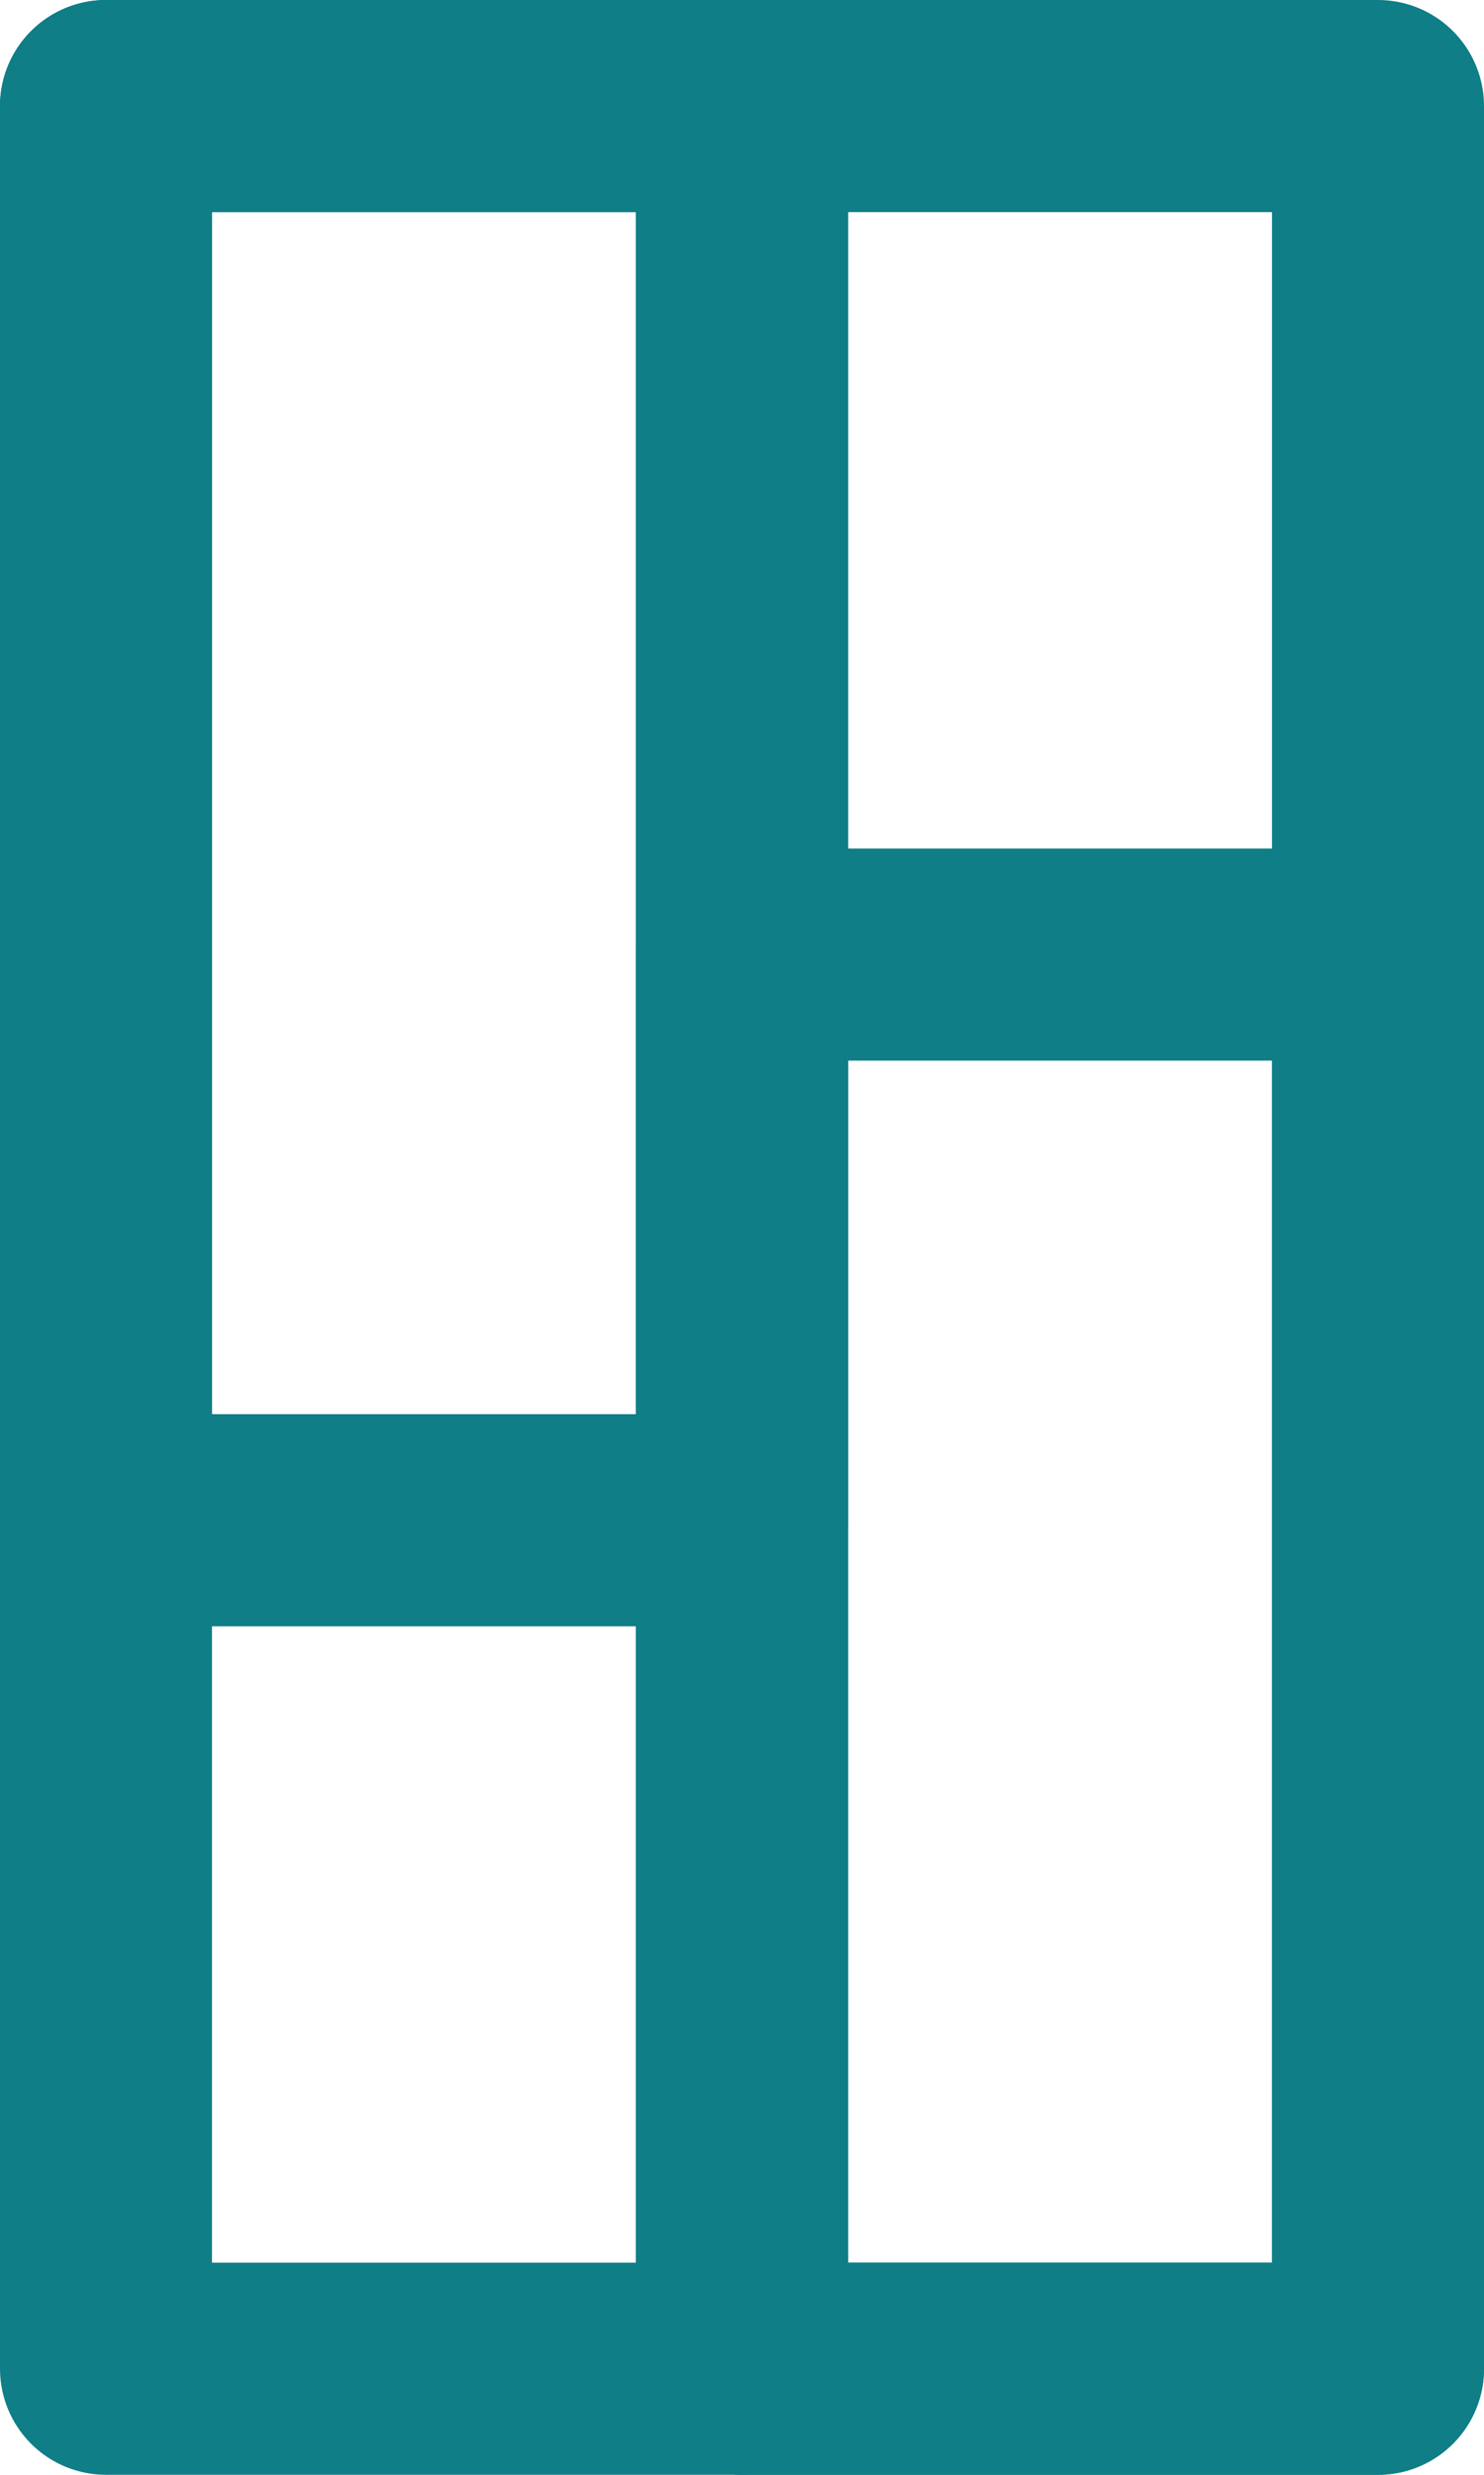
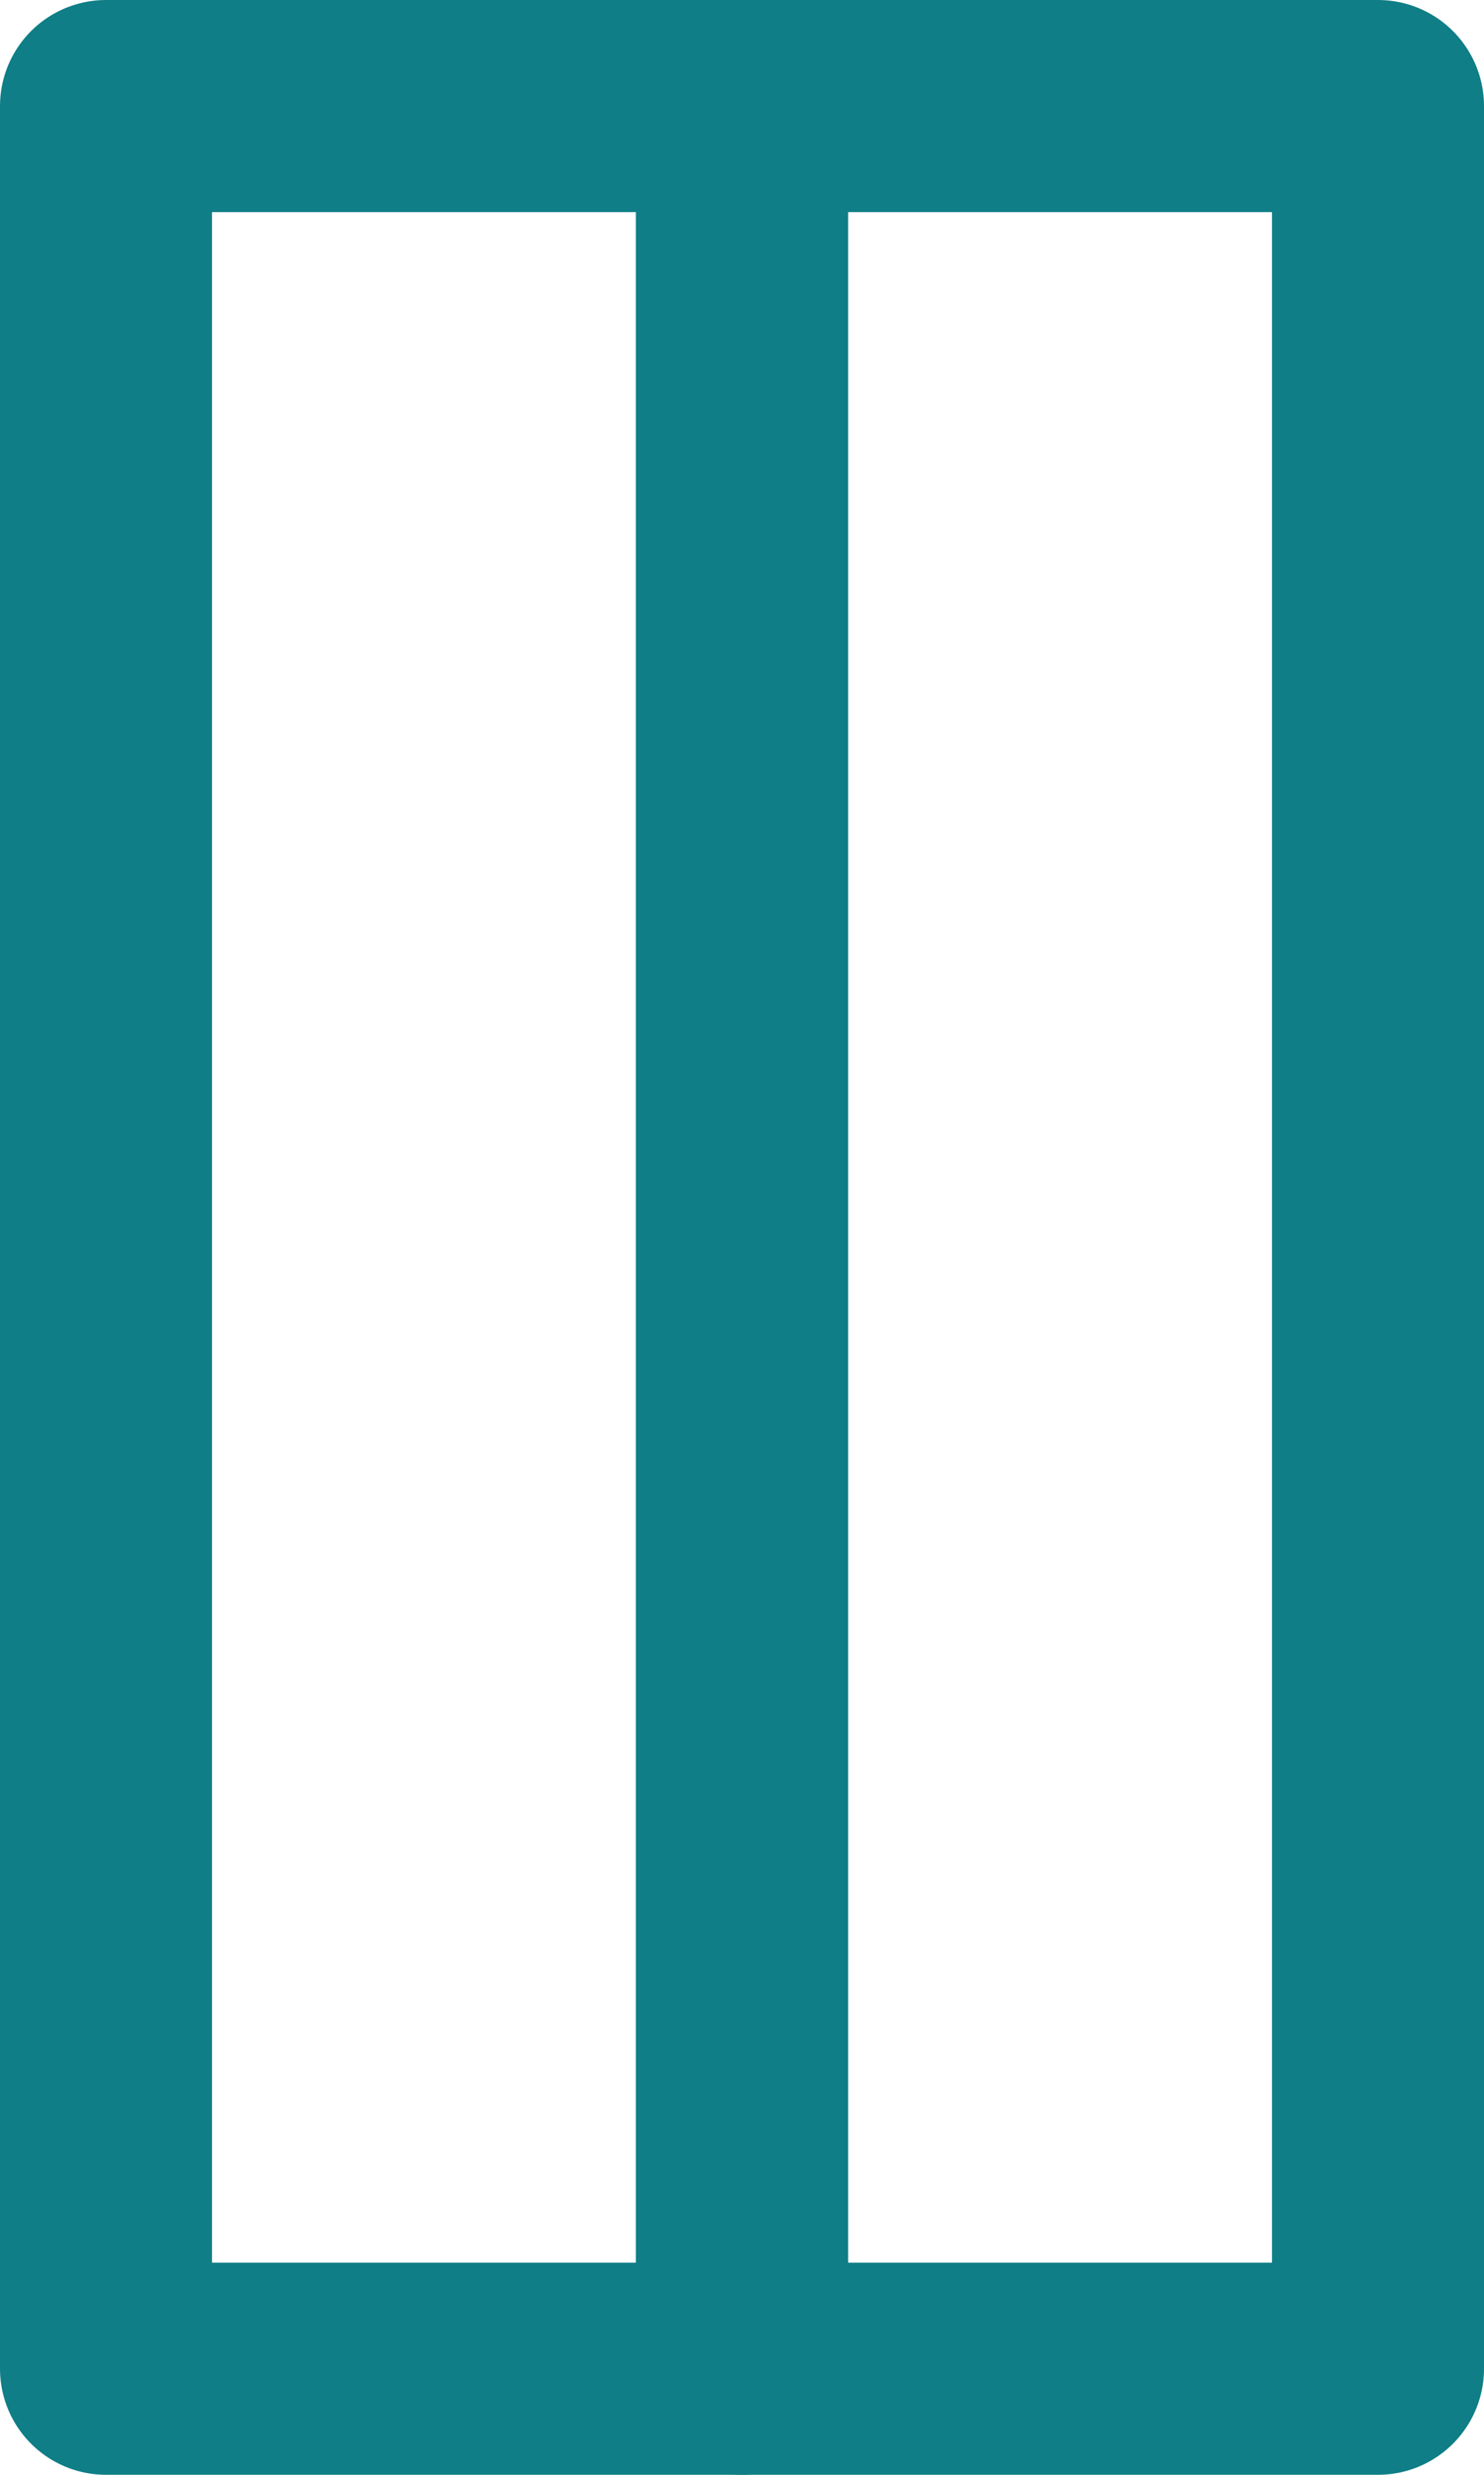
<svg xmlns="http://www.w3.org/2000/svg" width="21" height="35" viewBox="0 0 21 35">
  <g id="icon-floor" transform="translate(-938.5 -1416.5)">
-     <rect id="_4" data-name="4" width="9" height="20" transform="translate(940 1418)" fill="none" stroke="#0f7e86" stroke-linejoin="round" stroke-width="3" />
    <rect id="_3" data-name="3" width="9" height="32" transform="translate(940 1418)" fill="none" stroke="#0f7e86" stroke-linejoin="round" stroke-width="3" />
-     <rect id="_2" data-name="2" width="9" height="20" transform="translate(949 1430)" fill="none" stroke="#0f7e86" stroke-linejoin="round" stroke-width="3" />
    <rect id="_1" data-name="1" width="9" height="32" transform="translate(949 1418)" fill="none" stroke="#0f7e86" stroke-linejoin="round" stroke-width="3" />
  </g>
</svg>